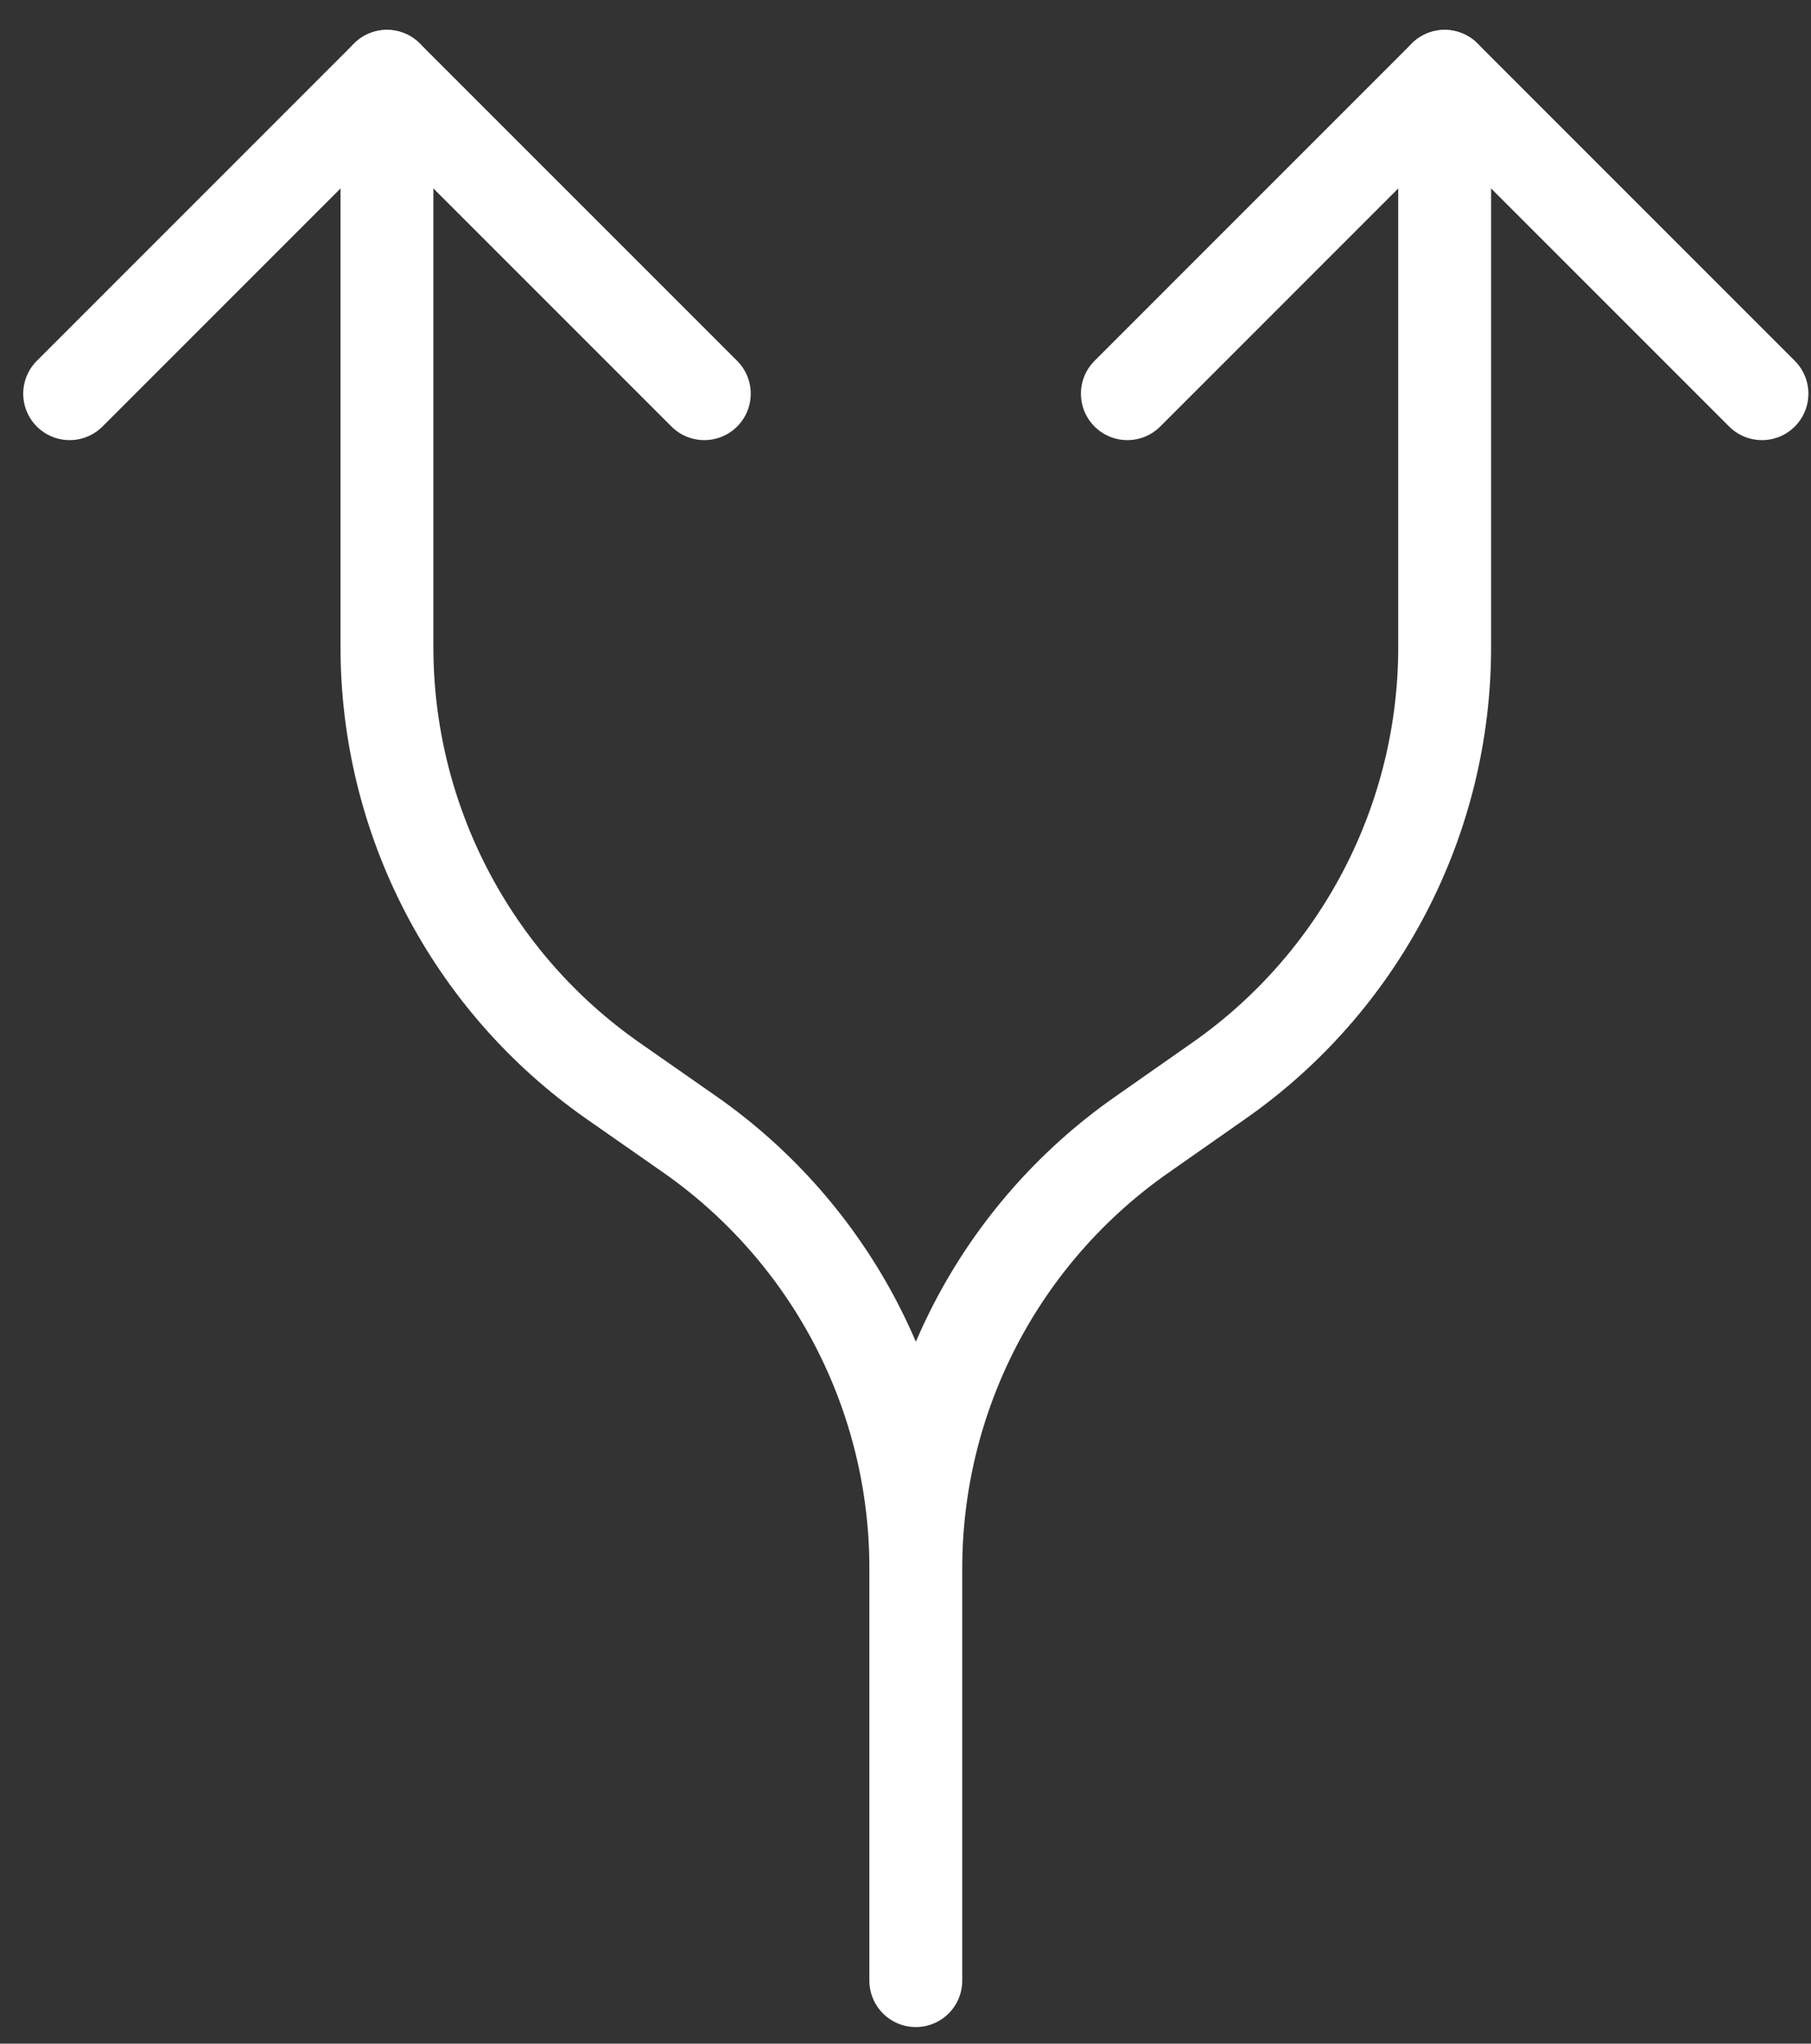
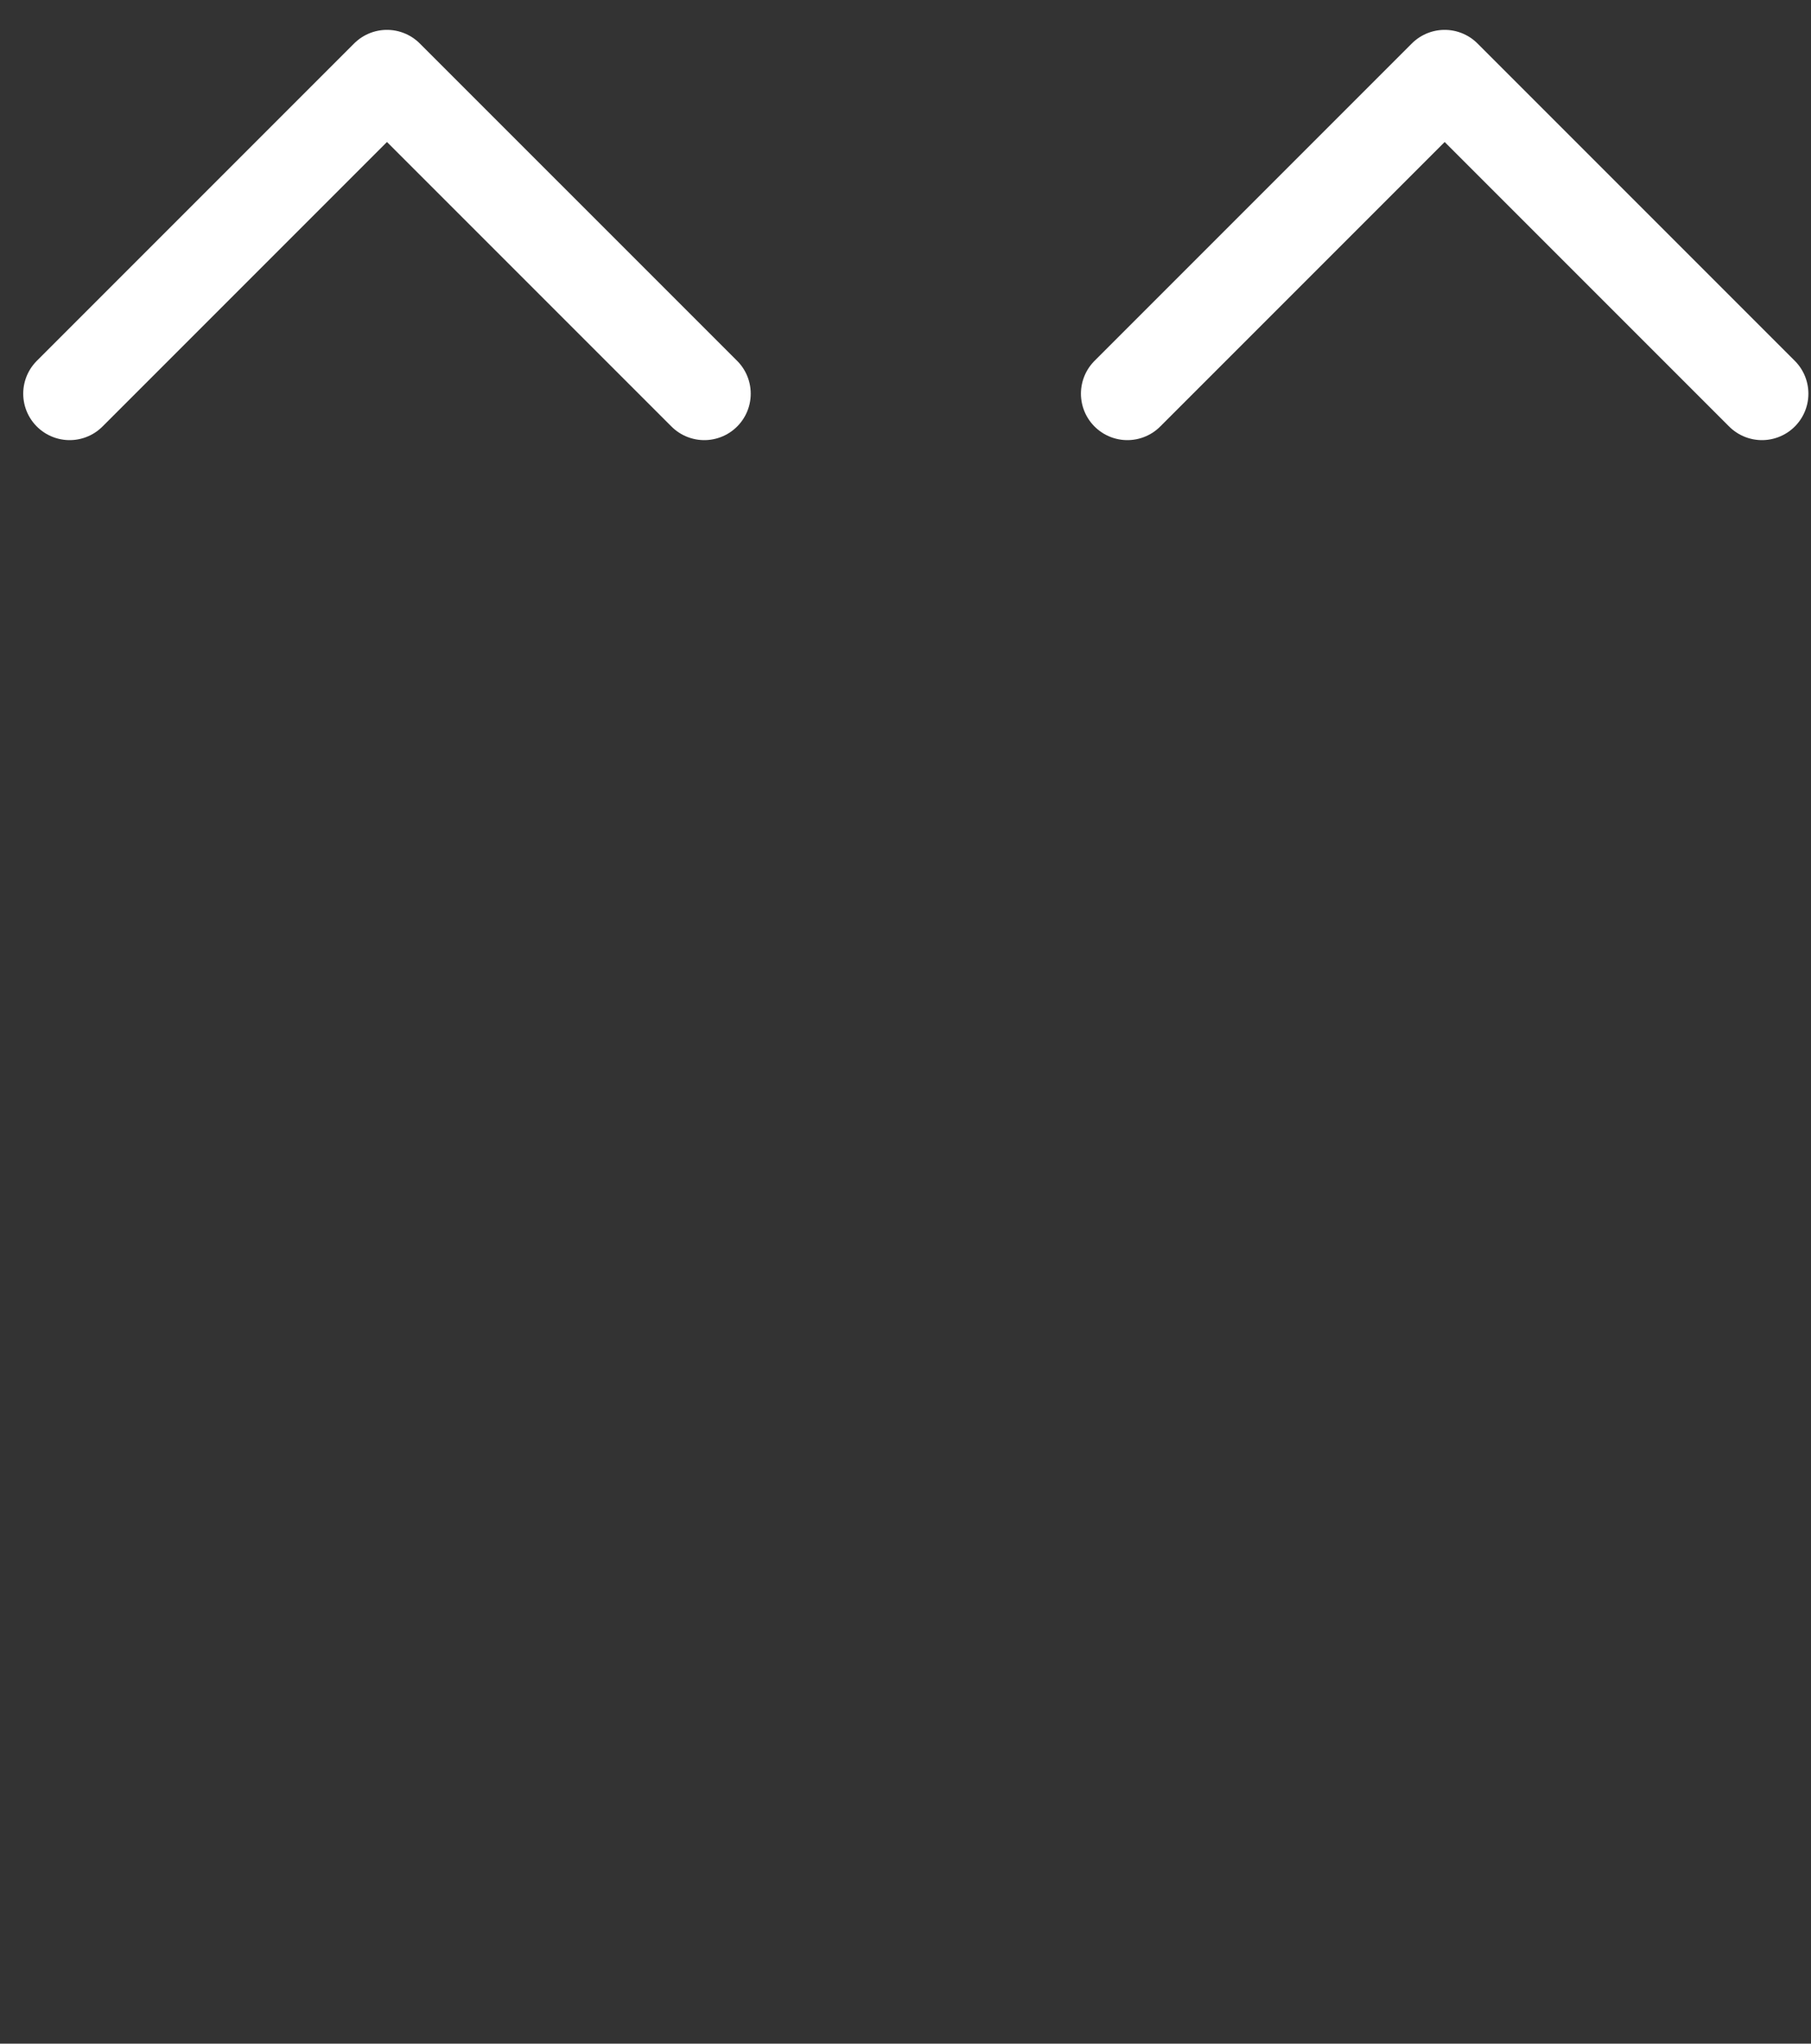
<svg xmlns="http://www.w3.org/2000/svg" width="39" height="44" viewBox="0 0 39 44" fill="none">
  <rect x="0" y="0" width="39" height="44" fill="#333333" stroke="none" />
-   <path d="M31.111 1.643L31.111 13.936C31.111 15.767 30.669 17.571 29.823 19.195C28.977 20.82 27.753 22.216 26.252 23.266L24.58 24.437C23.08 25.487 21.855 26.883 21.009 28.507C20.164 30.131 19.722 31.935 19.722 33.766L19.722 42.643L19.722 33.76C19.722 31.928 19.279 30.123 18.433 28.498C17.586 26.874 16.36 25.477 14.859 24.427L13.196 23.266C11.694 22.216 10.468 20.819 9.622 19.194C8.775 17.569 8.333 15.764 8.333 13.931L8.333 1.643" stroke="white" stroke-width="2" stroke-linecap="round" stroke-linejoin="round" />
  <path d="M15.167 8.476L8.333 1.643L1.5 8.476M37.944 8.476L31.111 1.643L24.278 8.476" stroke="white" stroke-width="2" stroke-linecap="round" stroke-linejoin="round" />
</svg>